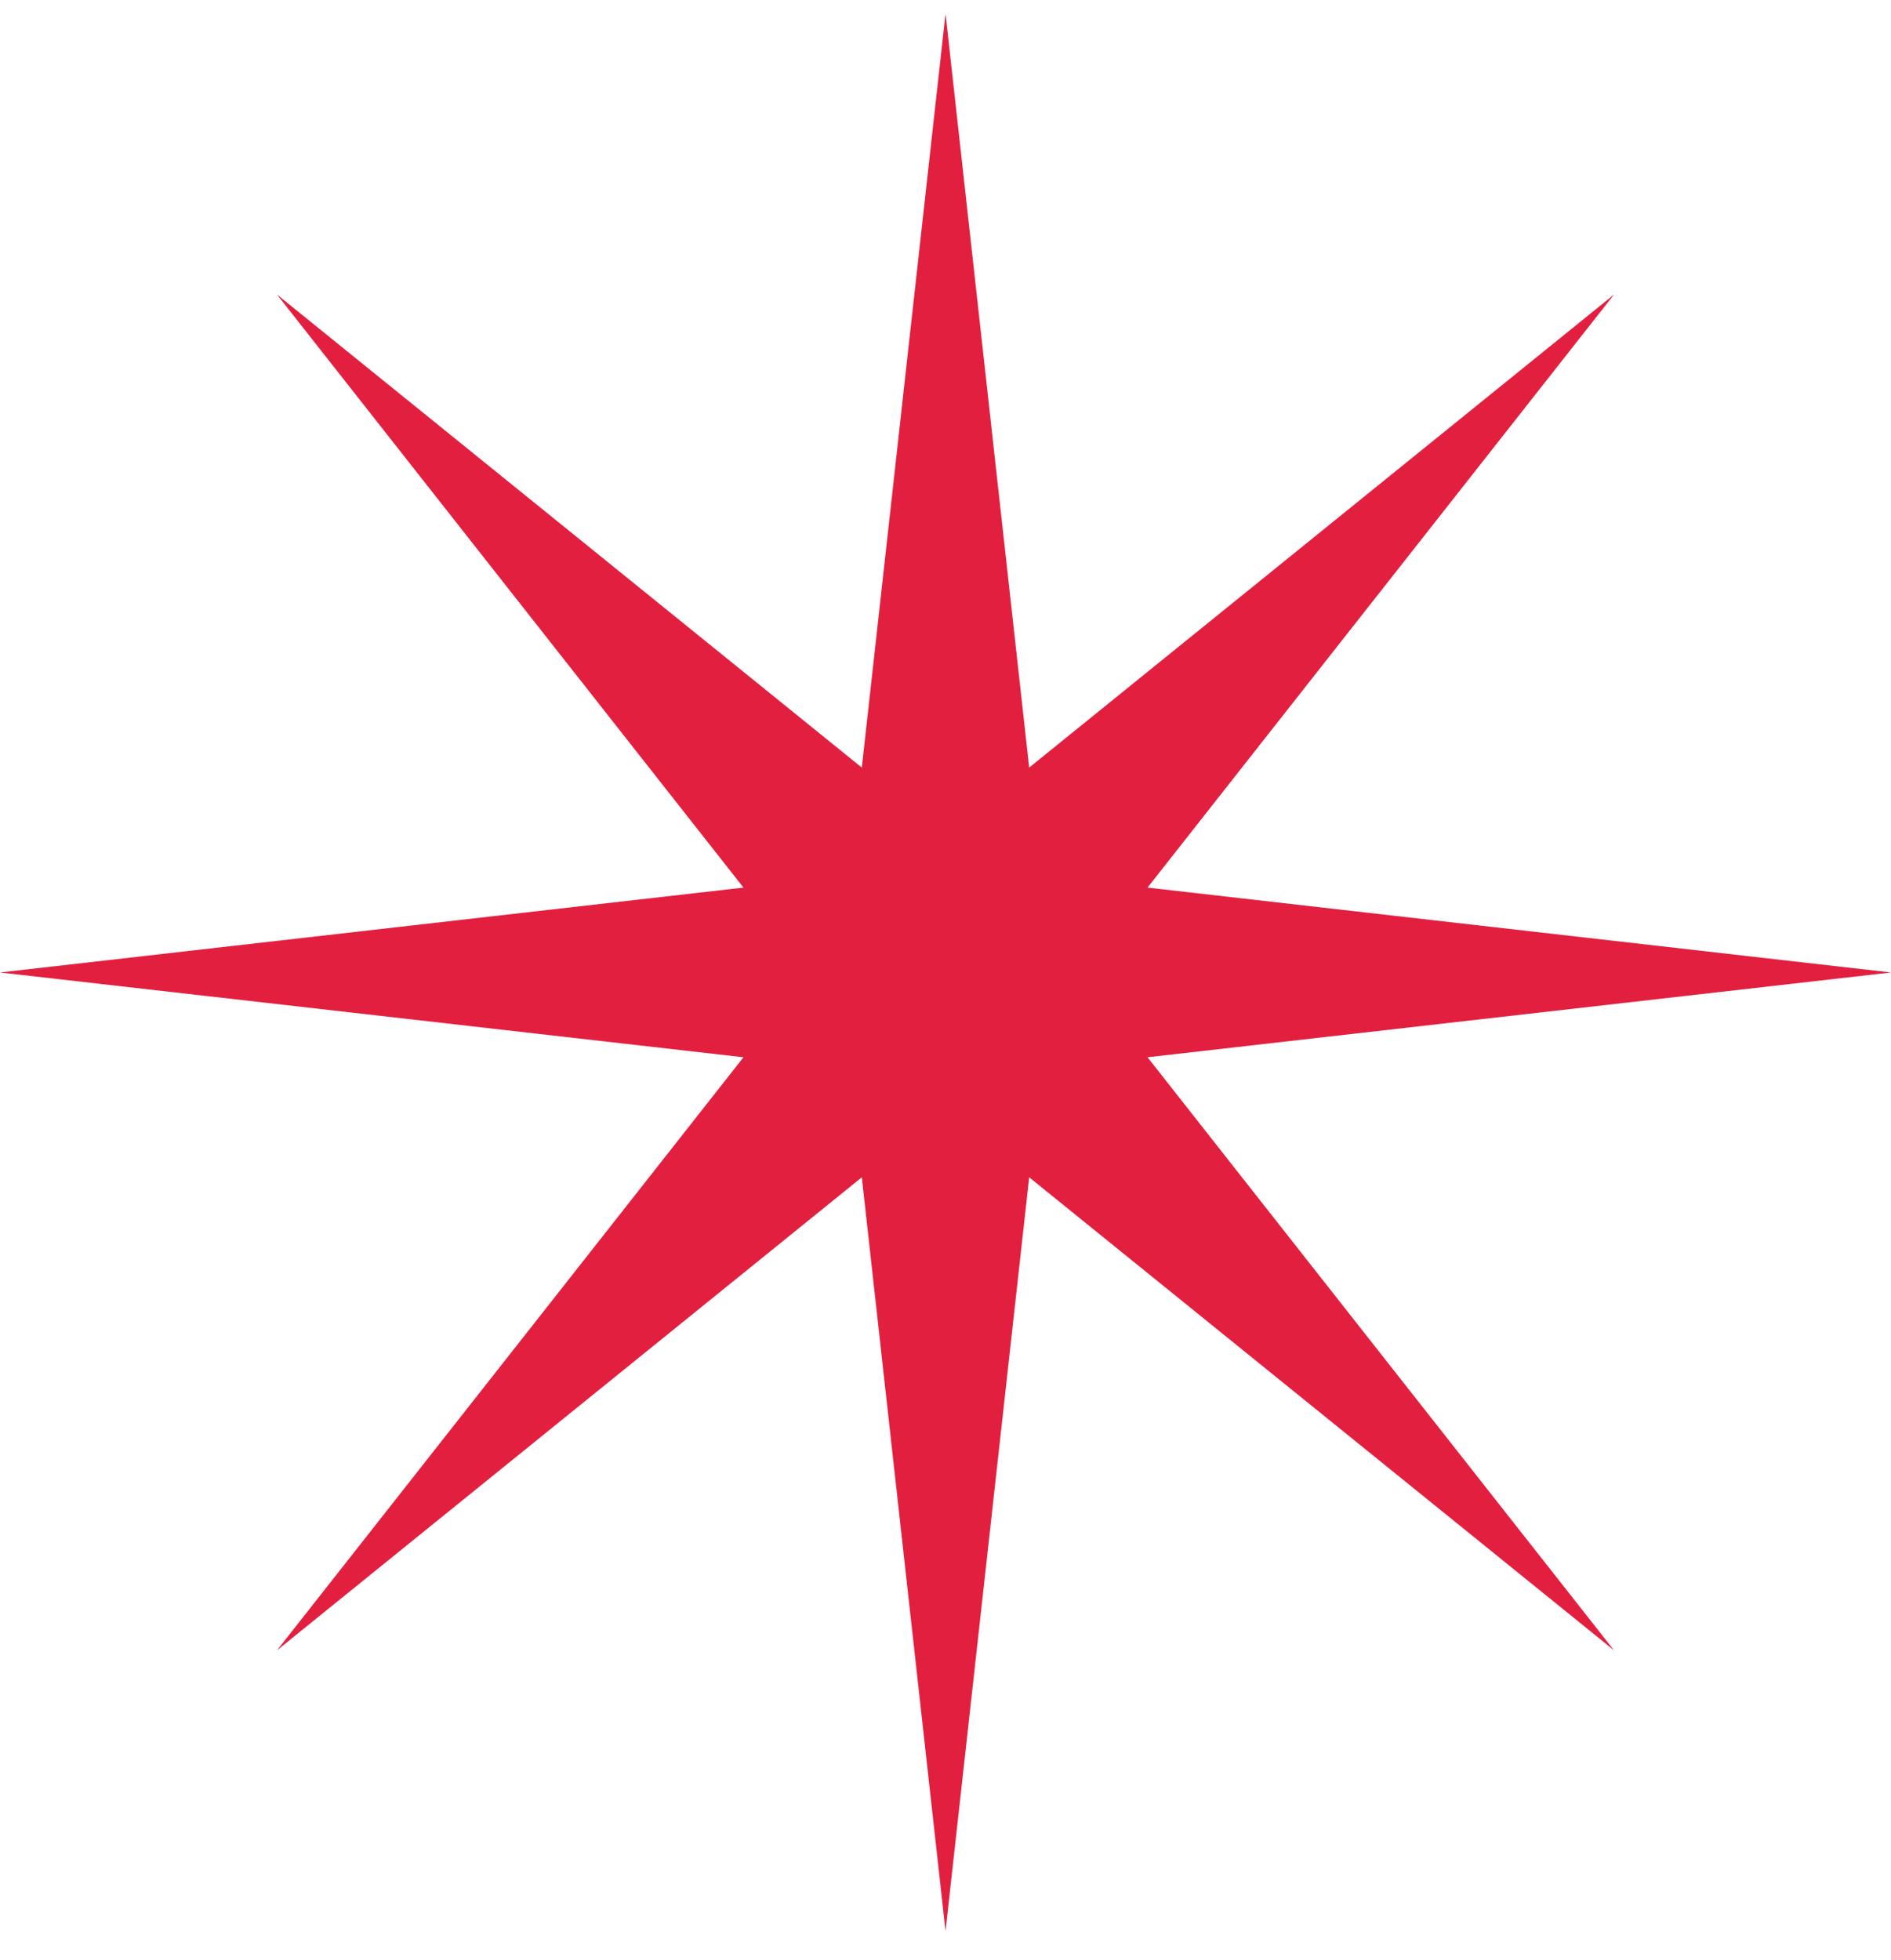
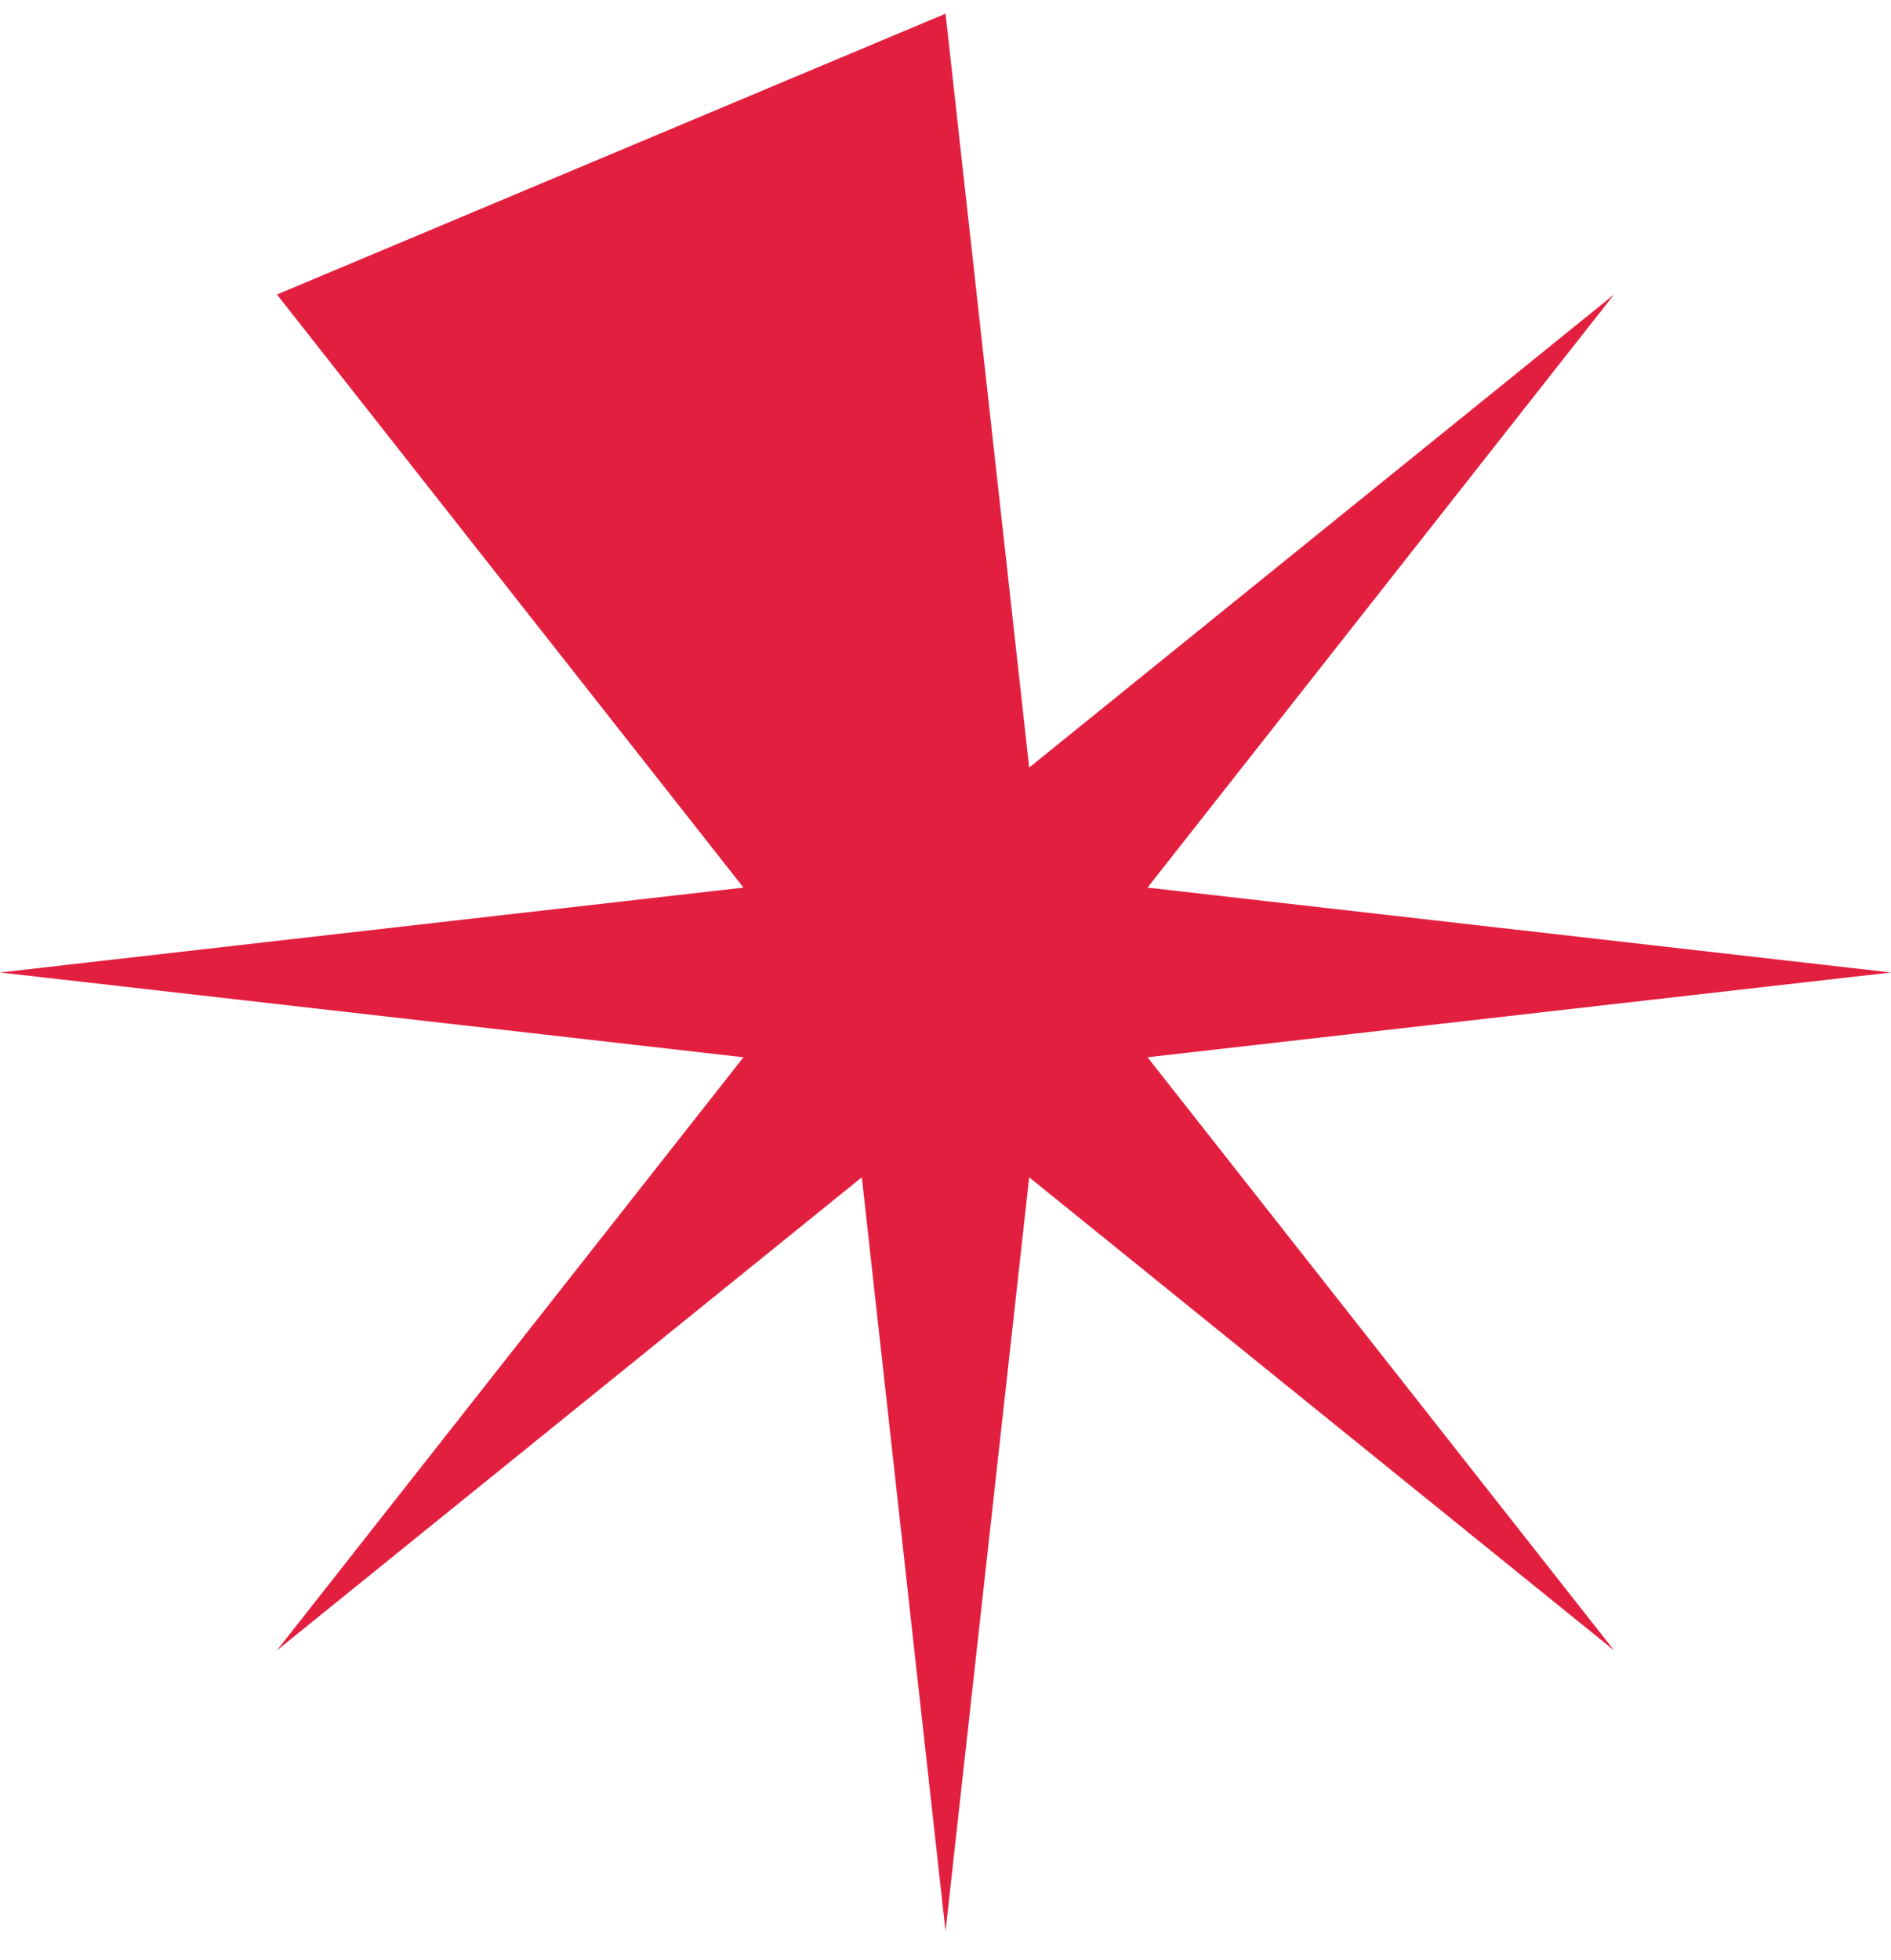
<svg xmlns="http://www.w3.org/2000/svg" width="55" height="57" viewBox="0 0 55 57" fill="none">
-   <path d="M33.376 30.748L55 28.282L33.376 25.814L46.945 8.565L29.934 22.323L27.501 0.398L25.066 22.323L8.055 8.565L21.624 25.814L0 28.282L21.624 30.748L8.055 47.997L25.066 34.239L27.501 56.163L29.934 34.239L46.945 47.997L33.376 30.748Z" fill="#E31F40" />
+   <path d="M33.376 30.748L55 28.282L33.376 25.814L46.945 8.565L29.934 22.323L27.501 0.398L8.055 8.565L21.624 25.814L0 28.282L21.624 30.748L8.055 47.997L25.066 34.239L27.501 56.163L29.934 34.239L46.945 47.997L33.376 30.748Z" fill="#E31F40" />
</svg>